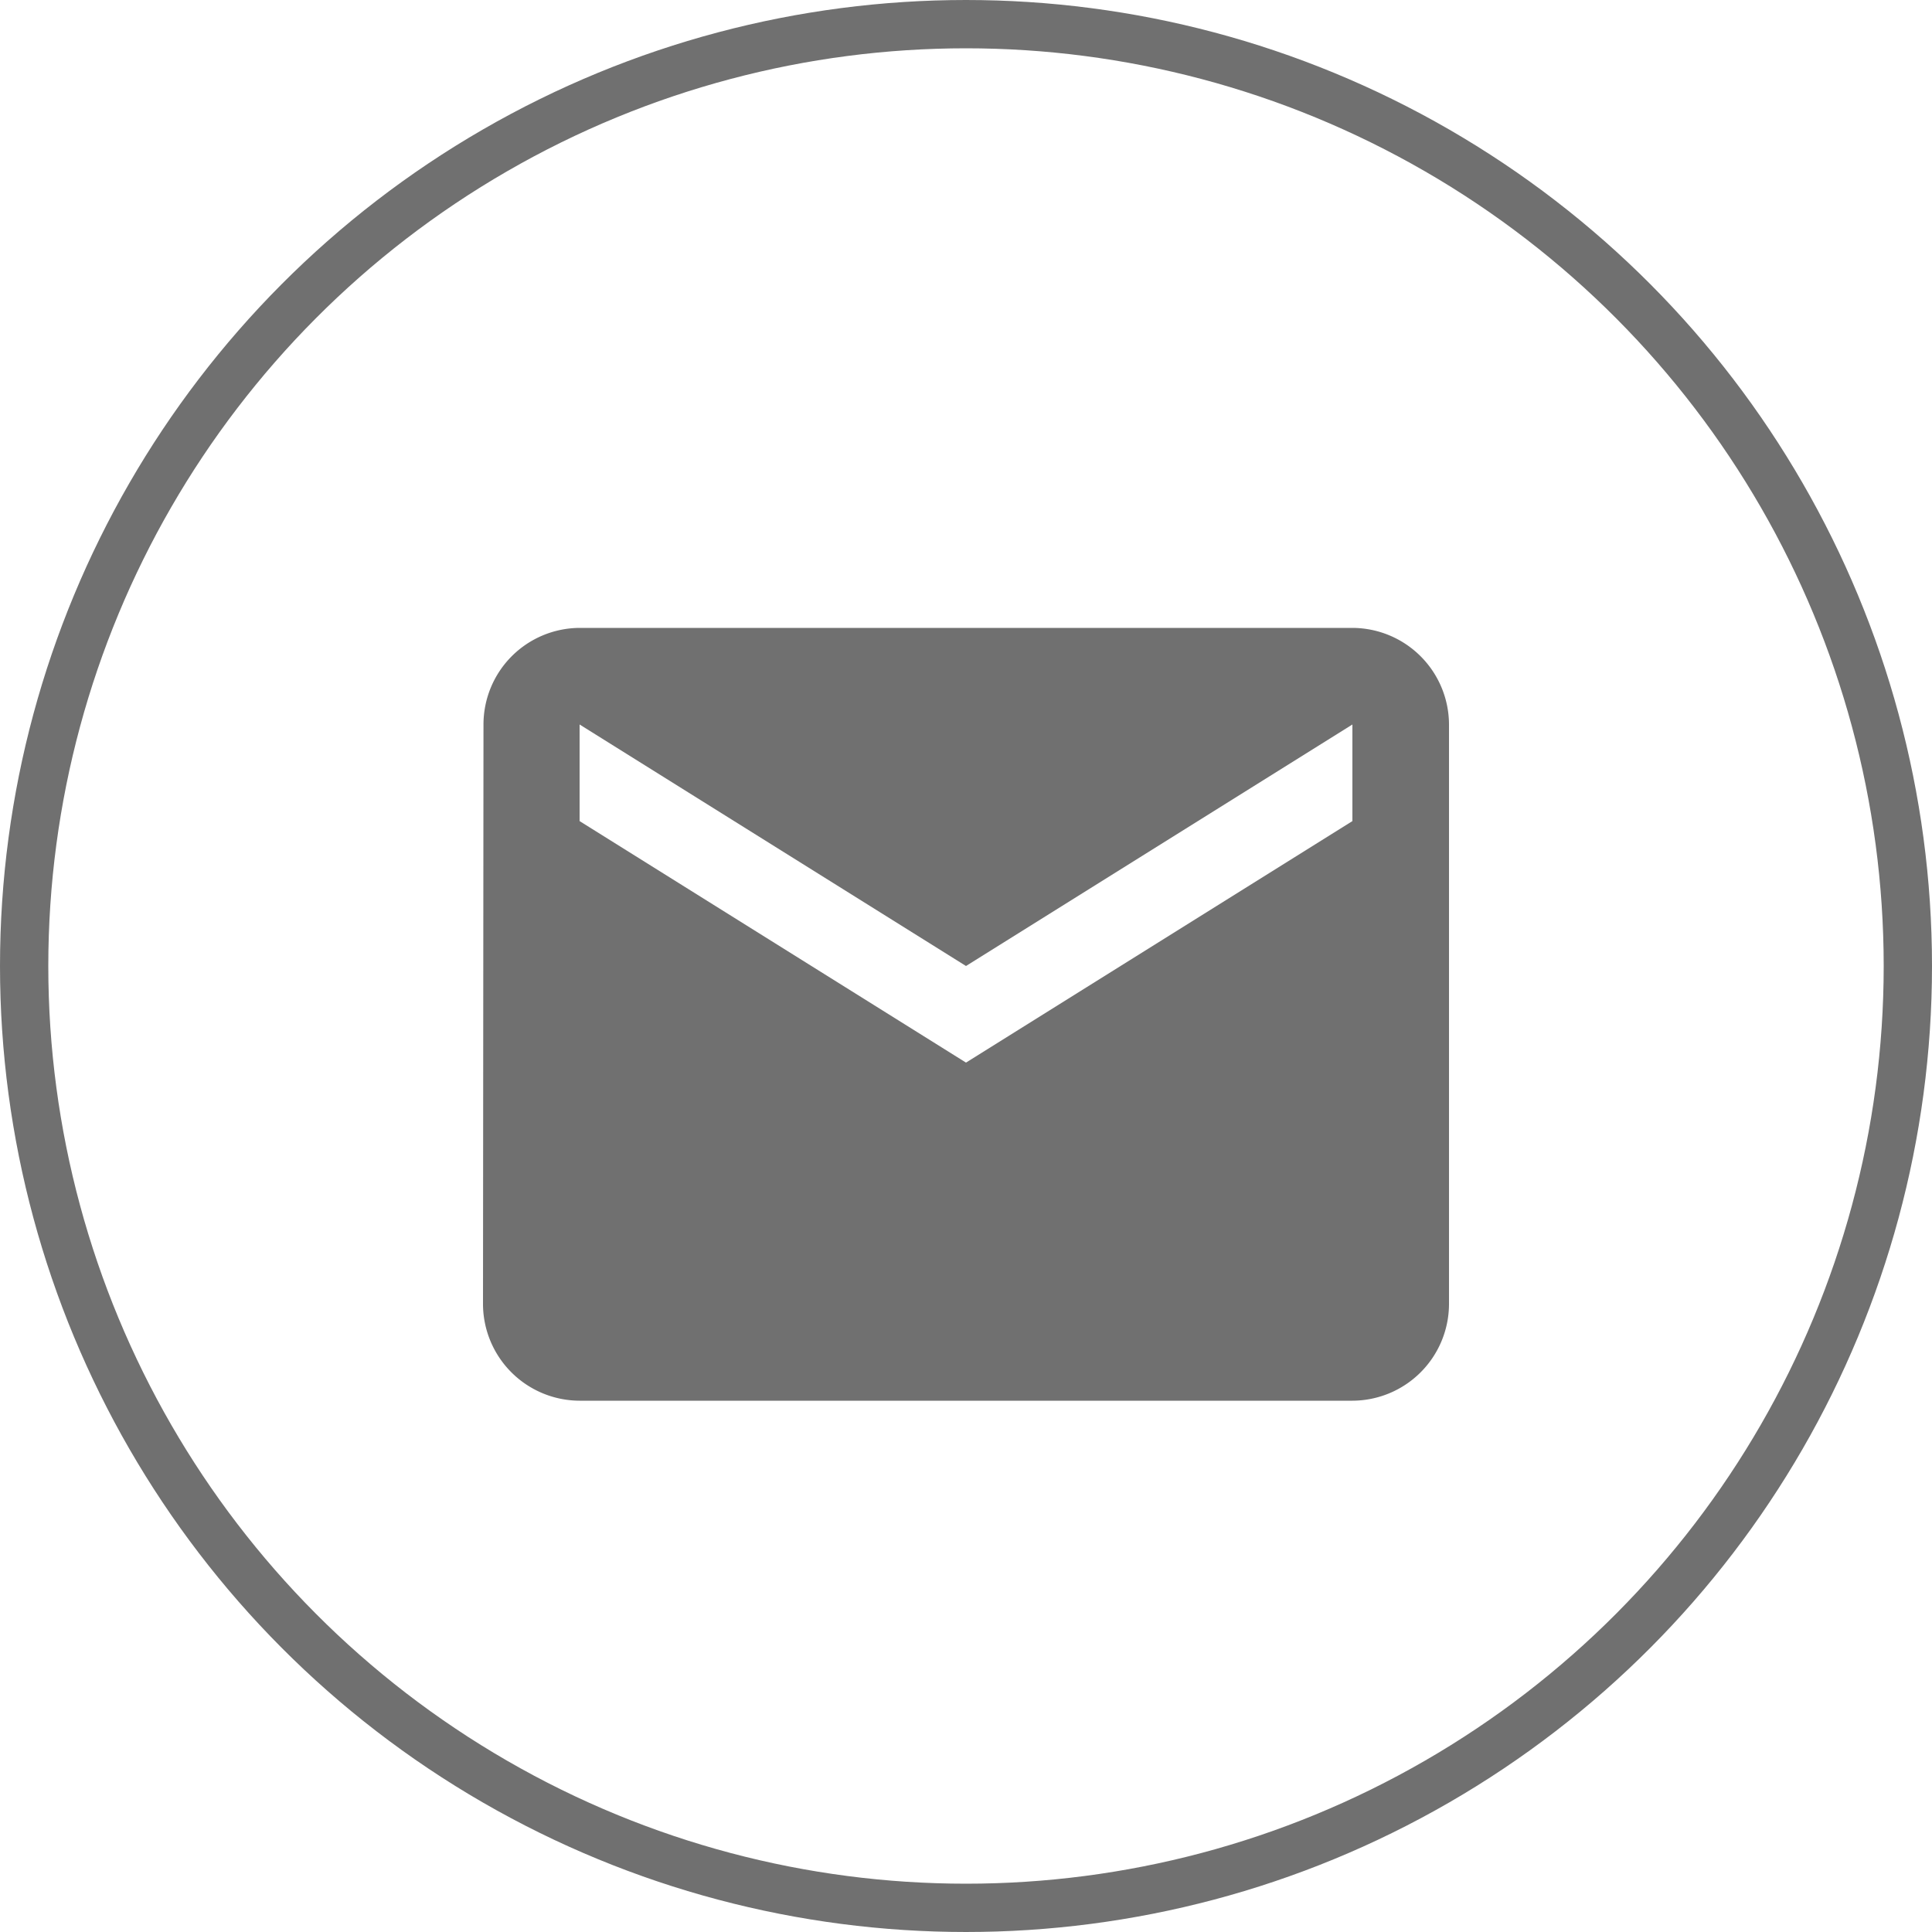
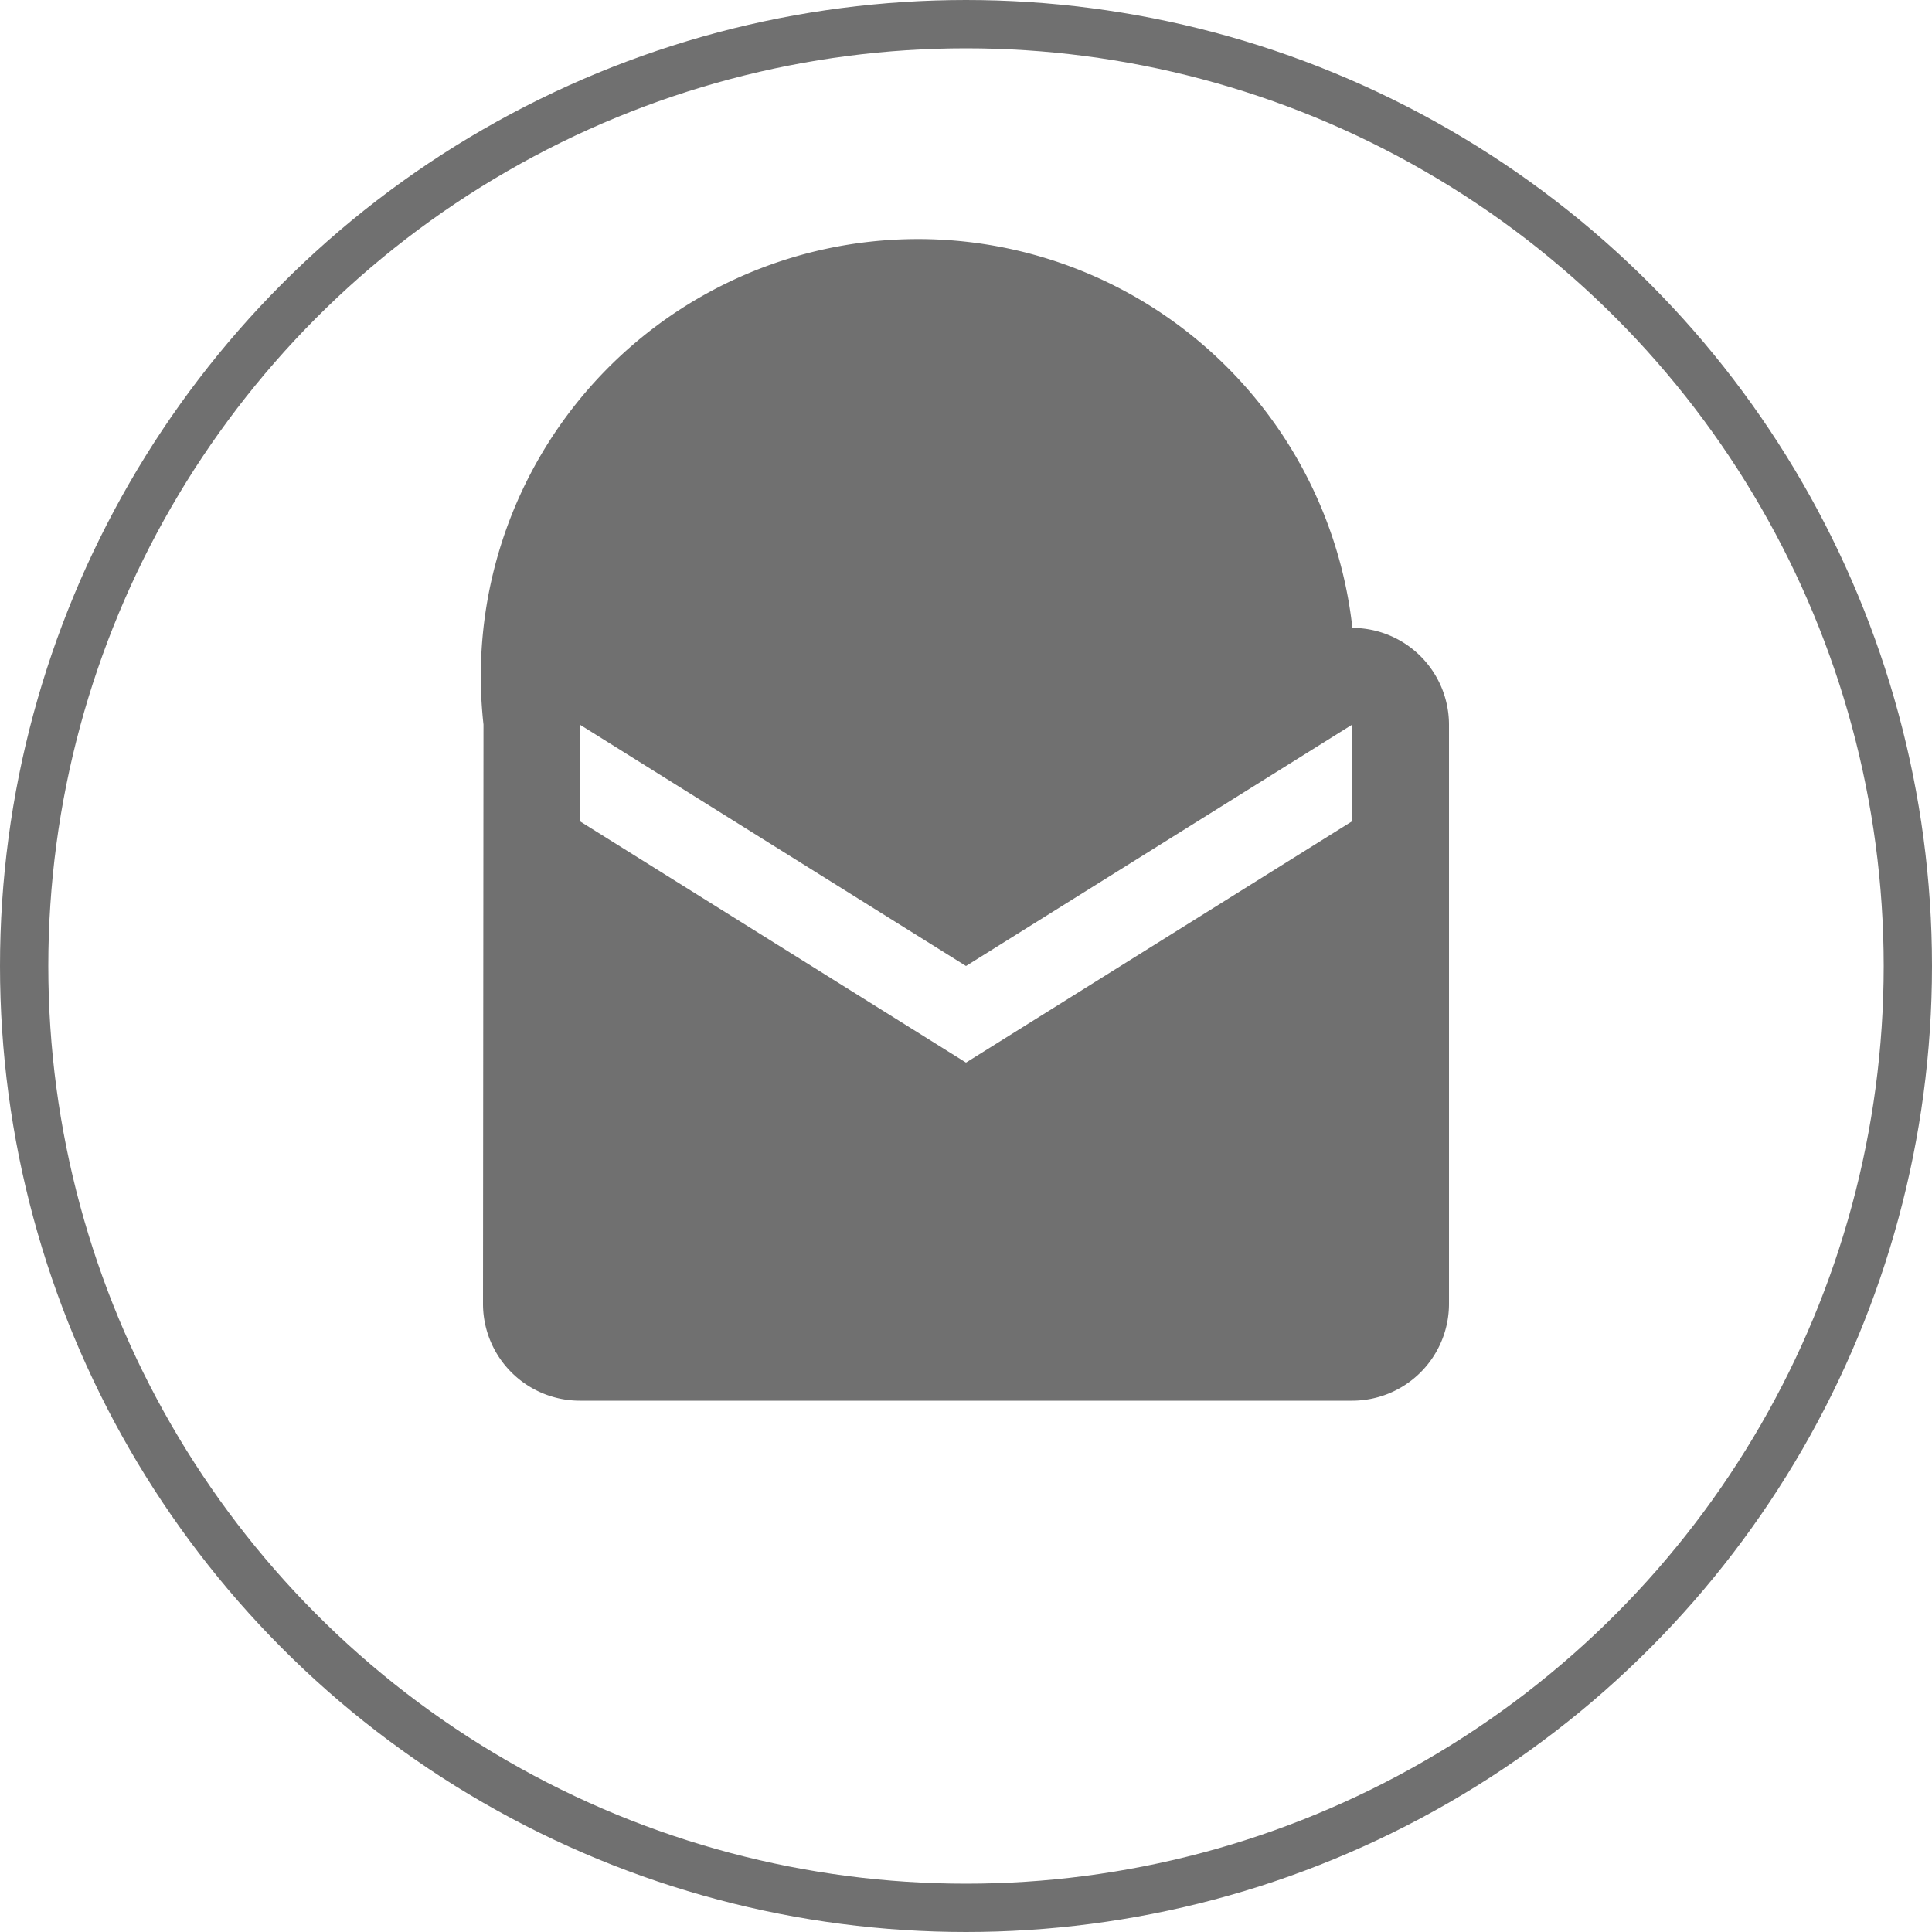
<svg xmlns="http://www.w3.org/2000/svg" width="40" height="40" viewBox="0 0 40 40">
  <g transform="translate(-416 -233)">
-     <path d="M21,6H5A2,2,0,0,0,3.01,8L3,20a2.006,2.006,0,0,0,2,2H21a2.006,2.006,0,0,0,2-2V8A2.006,2.006,0,0,0,21,6Zm0,4-8,5L5,10V8l8,5,8-5Z" transform="translate(423 240)" fill="#707070" />
+     <path d="M21,6A2,2,0,0,0,3.01,8L3,20a2.006,2.006,0,0,0,2,2H21a2.006,2.006,0,0,0,2-2V8A2.006,2.006,0,0,0,21,6Zm0,4-8,5L5,10V8l8,5,8-5Z" transform="translate(423 240)" fill="#707070" />
    <g transform="translate(416 233)" fill="none" stroke="#707070" stroke-width="1">
-       <circle cx="20" cy="20" r="20" stroke="none" />
      <circle cx="20" cy="20" r="19.5" fill="none" />
    </g>
  </g>
</svg>